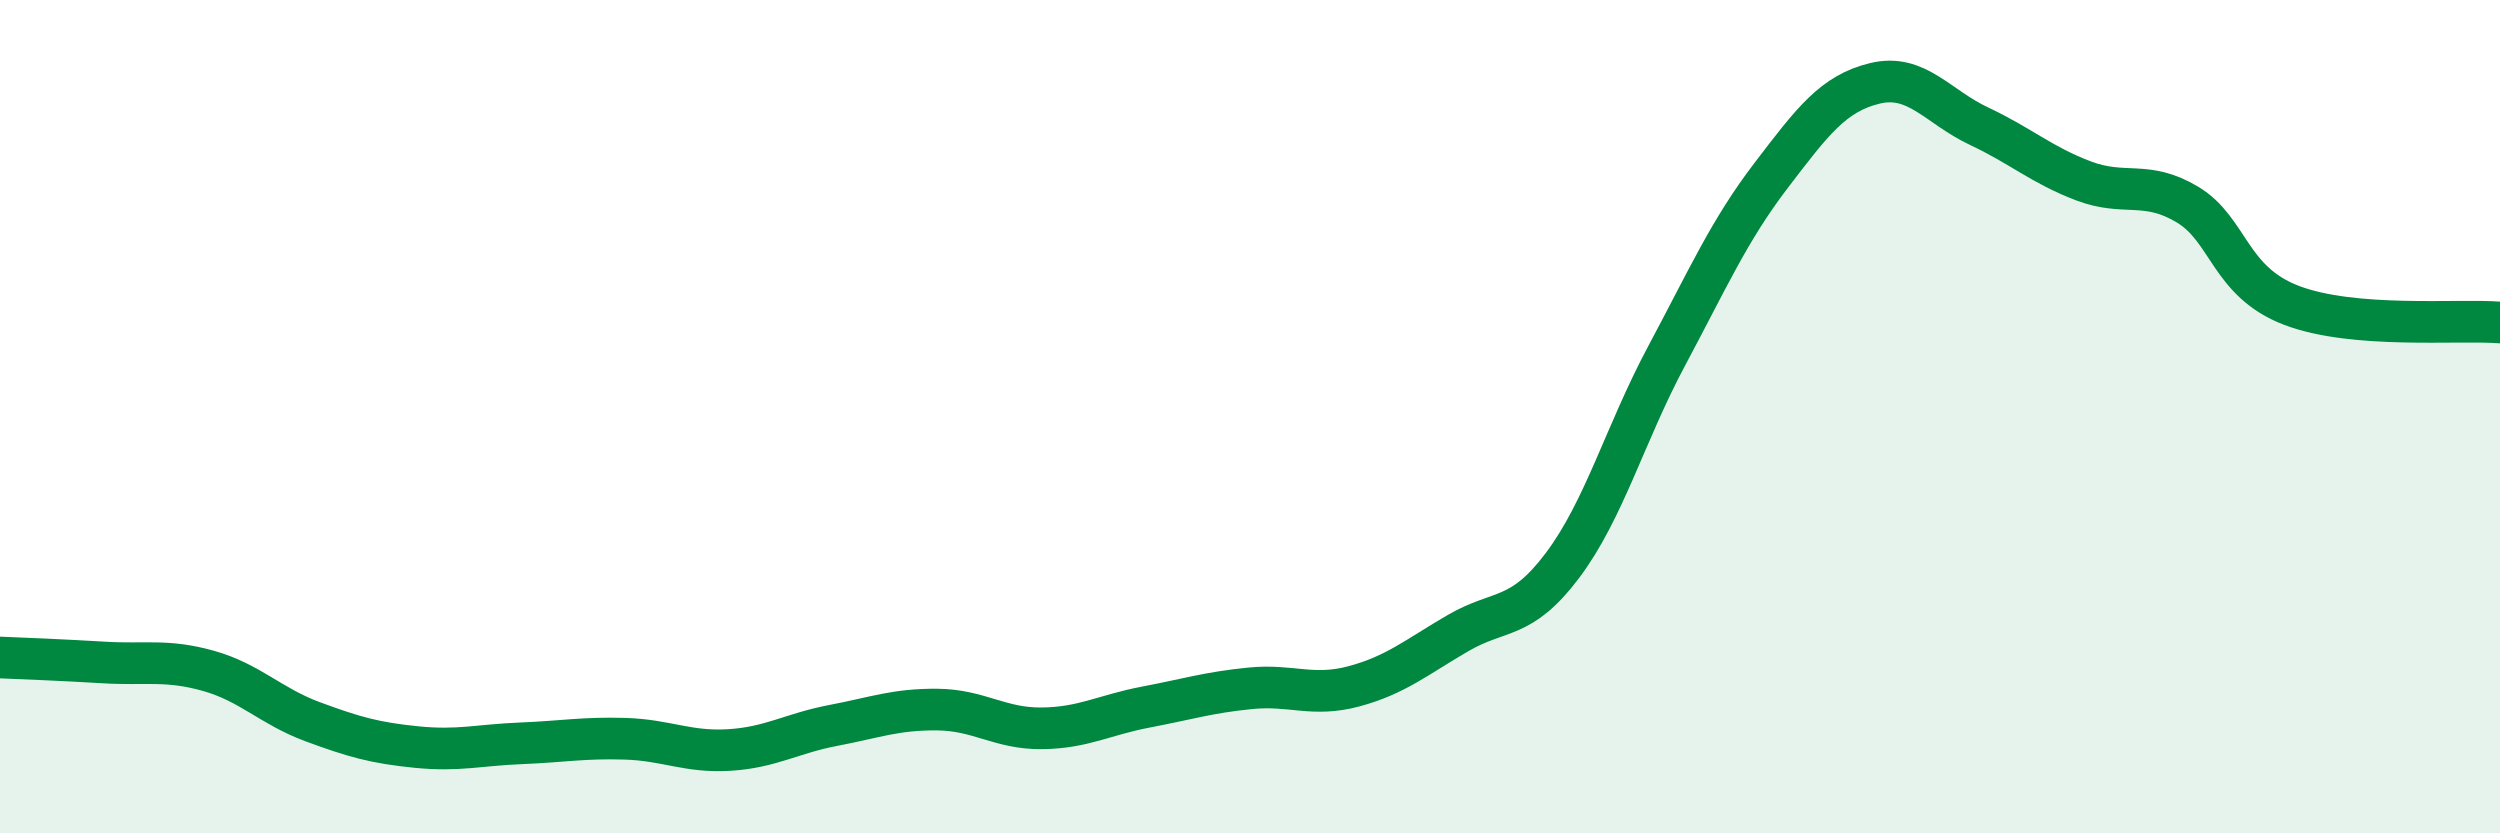
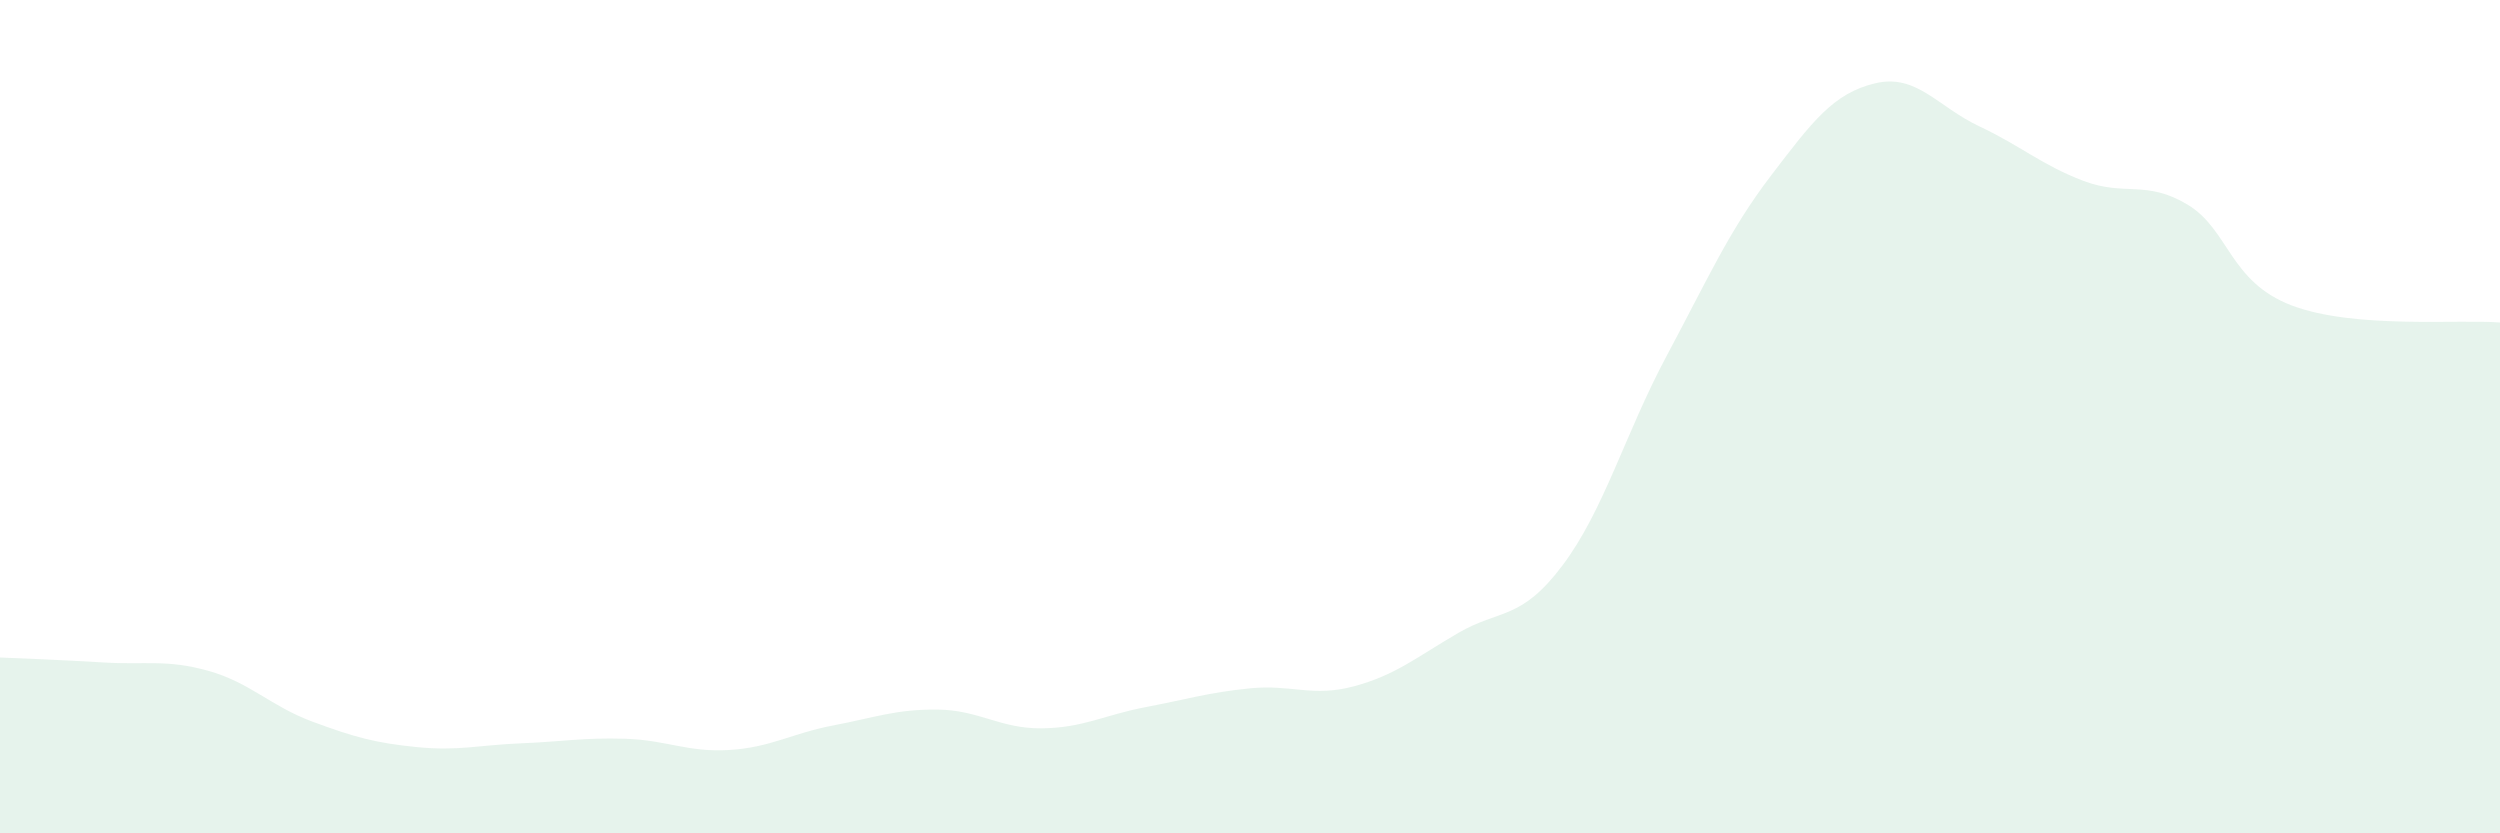
<svg xmlns="http://www.w3.org/2000/svg" width="60" height="20" viewBox="0 0 60 20">
  <path d="M 0,15.78 C 0.5,15.8 1.5,15.84 2.5,15.9 C 3.5,15.96 4,15.82 5,16.1 C 6,16.38 6.5,16.95 7.5,17.32 C 8.5,17.69 9,17.83 10,17.93 C 11,18.03 11.5,17.88 12.5,17.84 C 13.5,17.8 14,17.7 15,17.73 C 16,17.76 16.5,18.06 17.5,18 C 18.5,17.94 19,17.6 20,17.41 C 21,17.22 21.5,17.02 22.5,17.03 C 23.5,17.04 24,17.49 25,17.48 C 26,17.47 26.5,17.16 27.5,16.97 C 28.5,16.78 29,16.62 30,16.52 C 31,16.42 31.5,16.74 32.5,16.47 C 33.5,16.2 34,15.77 35,15.19 C 36,14.61 36.5,14.9 37.5,13.57 C 38.5,12.24 39,10.41 40,8.54 C 41,6.67 41.5,5.53 42.5,4.22 C 43.5,2.91 44,2.24 45,2 C 46,1.76 46.5,2.56 47.5,3.03 C 48.5,3.5 49,3.96 50,4.34 C 51,4.72 51.5,4.31 52.5,4.91 C 53.5,5.51 53.5,6.76 55,7.33 C 56.5,7.9 59,7.66 60,7.74L60 20L0 20Z" fill="#008740" opacity="0.1" stroke-linecap="round" stroke-linejoin="round" />
-   <path d="M 0,15.78 C 0.5,15.8 1.5,15.84 2.5,15.9 C 3.5,15.96 4,15.82 5,16.1 C 6,16.38 6.5,16.95 7.5,17.32 C 8.5,17.69 9,17.83 10,17.93 C 11,18.03 11.5,17.88 12.5,17.84 C 13.5,17.8 14,17.7 15,17.73 C 16,17.76 16.5,18.06 17.5,18 C 18.5,17.94 19,17.6 20,17.41 C 21,17.22 21.5,17.02 22.5,17.03 C 23.5,17.04 24,17.49 25,17.48 C 26,17.47 26.5,17.16 27.5,16.97 C 28.5,16.78 29,16.62 30,16.52 C 31,16.42 31.5,16.74 32.5,16.47 C 33.5,16.2 34,15.77 35,15.19 C 36,14.61 36.5,14.9 37.5,13.57 C 38.5,12.24 39,10.41 40,8.54 C 41,6.67 41.5,5.53 42.5,4.22 C 43.5,2.91 44,2.24 45,2 C 46,1.76 46.5,2.56 47.5,3.03 C 48.5,3.5 49,3.96 50,4.34 C 51,4.72 51.5,4.31 52.5,4.91 C 53.5,5.51 53.5,6.76 55,7.33 C 56.5,7.9 59,7.66 60,7.74" stroke="#008740" stroke-width="1" fill="none" stroke-linecap="round" stroke-linejoin="round" />
</svg>